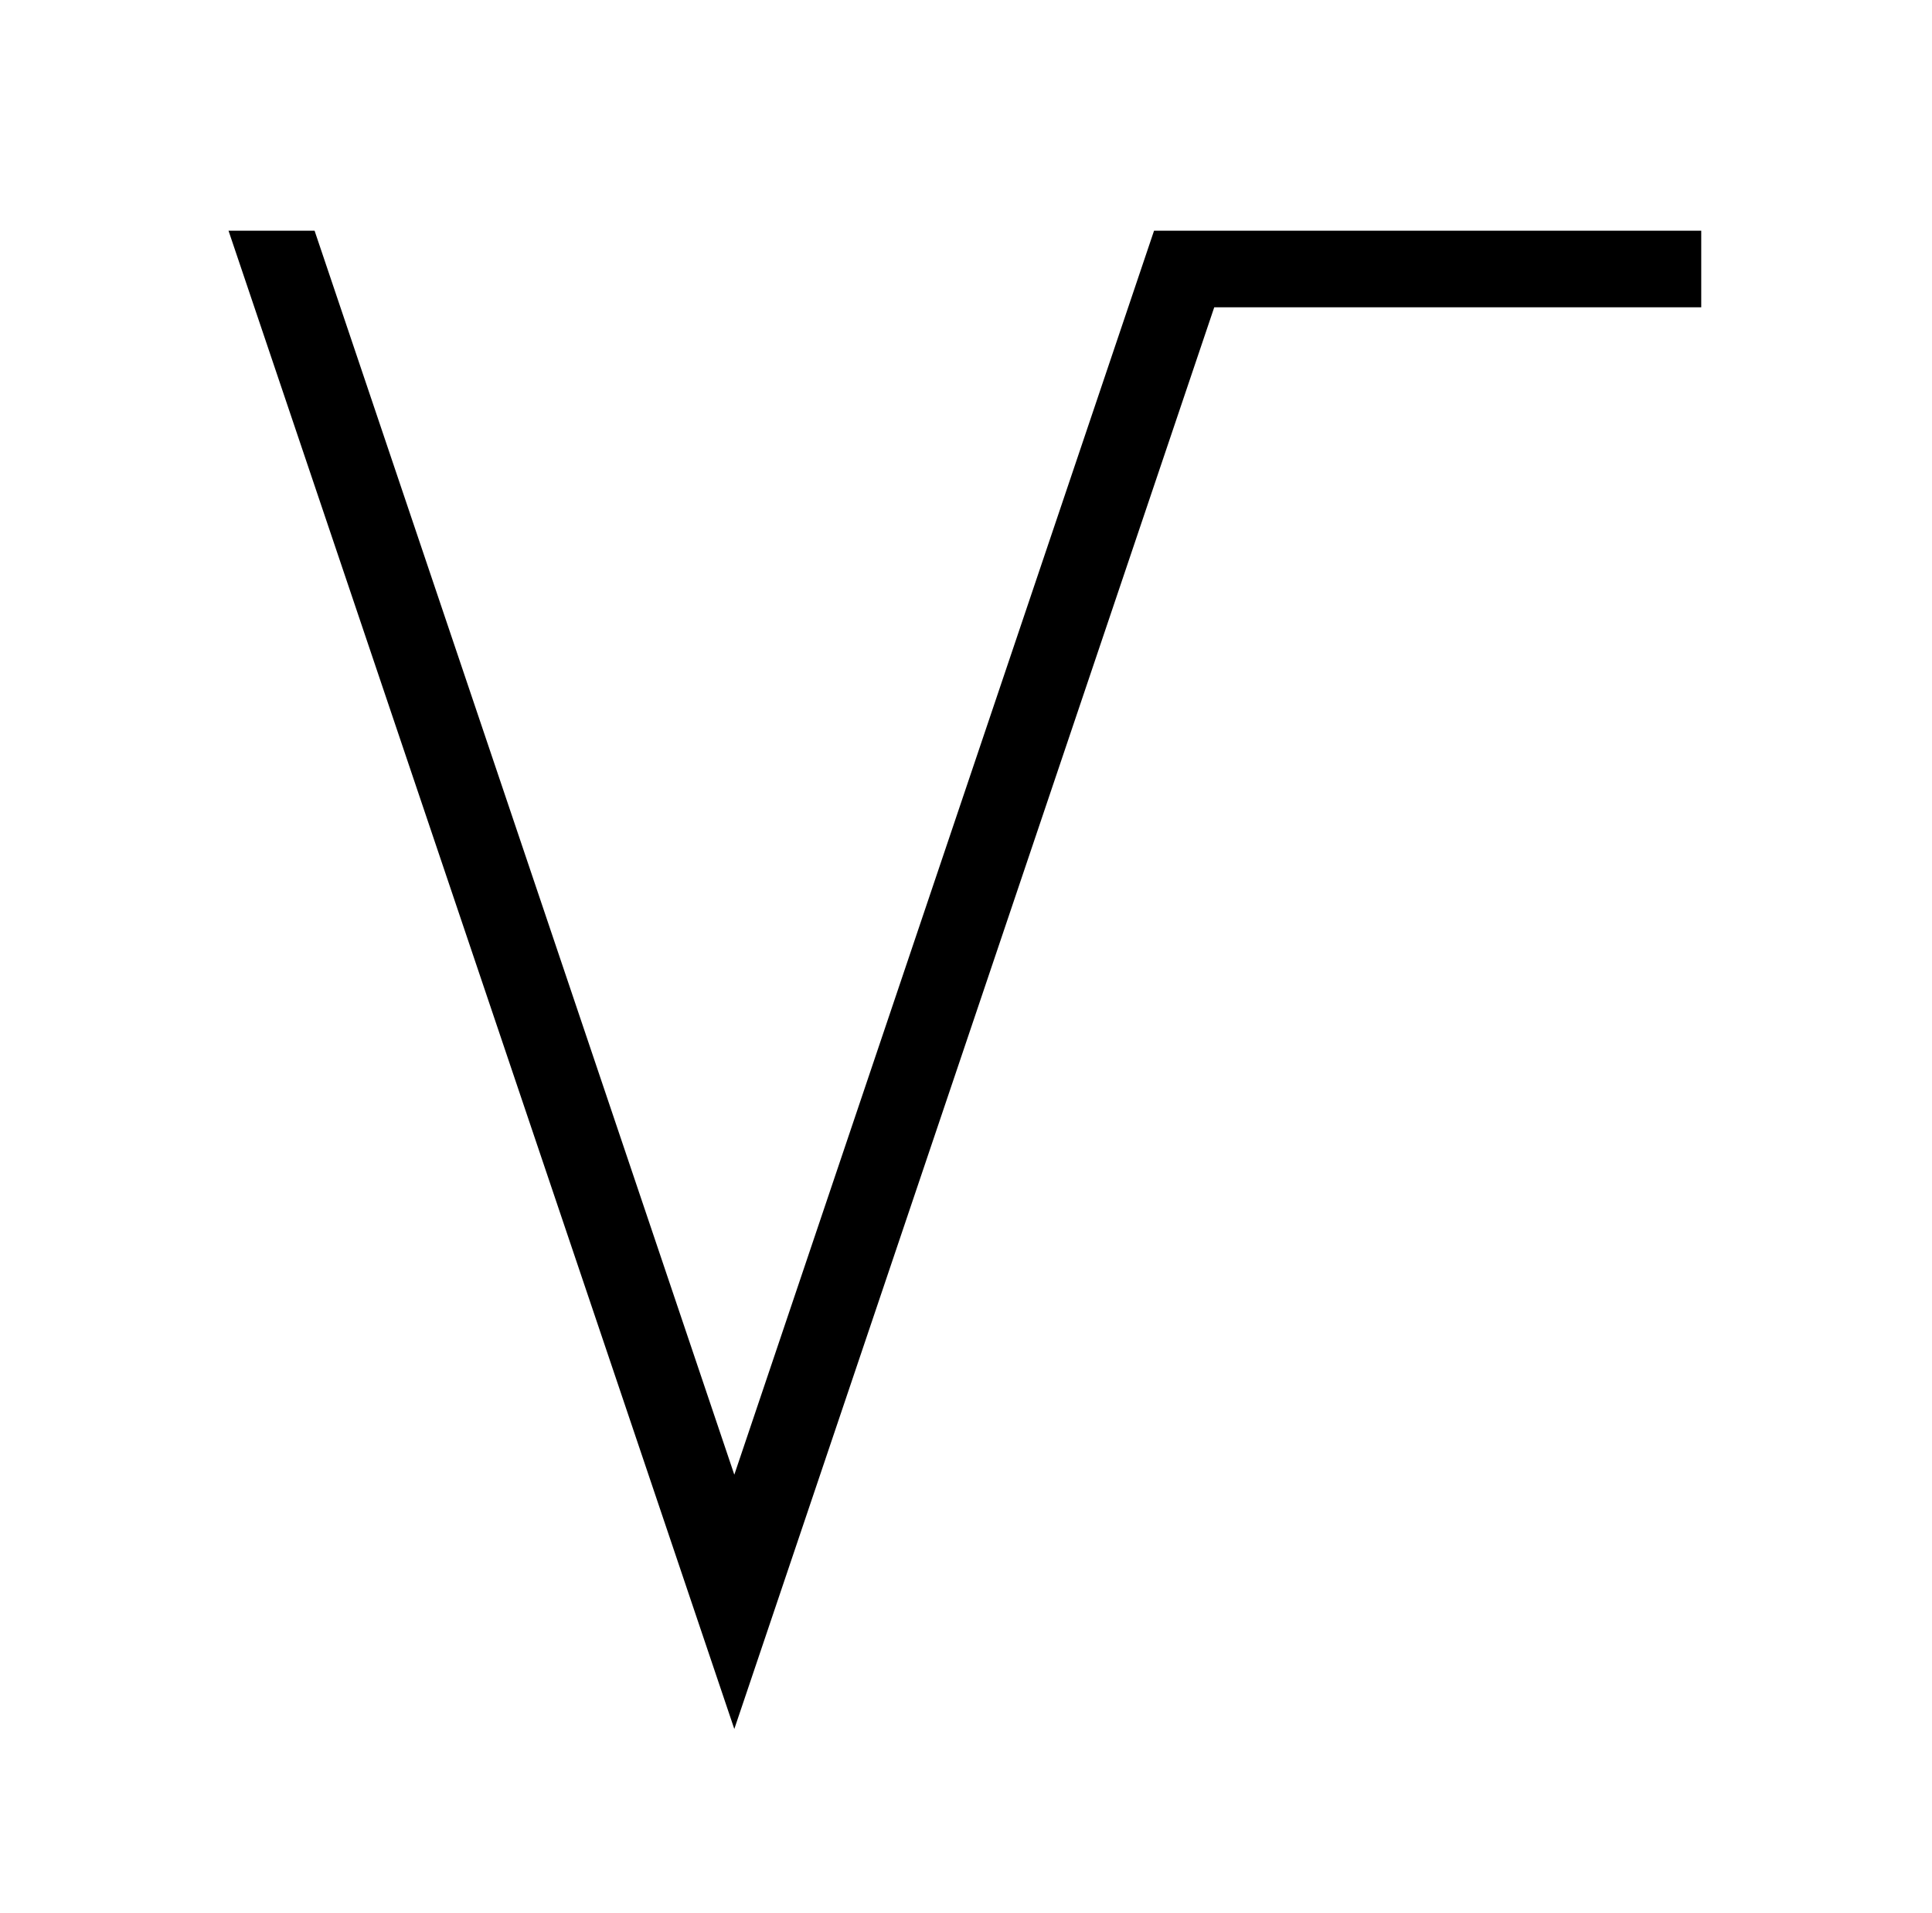
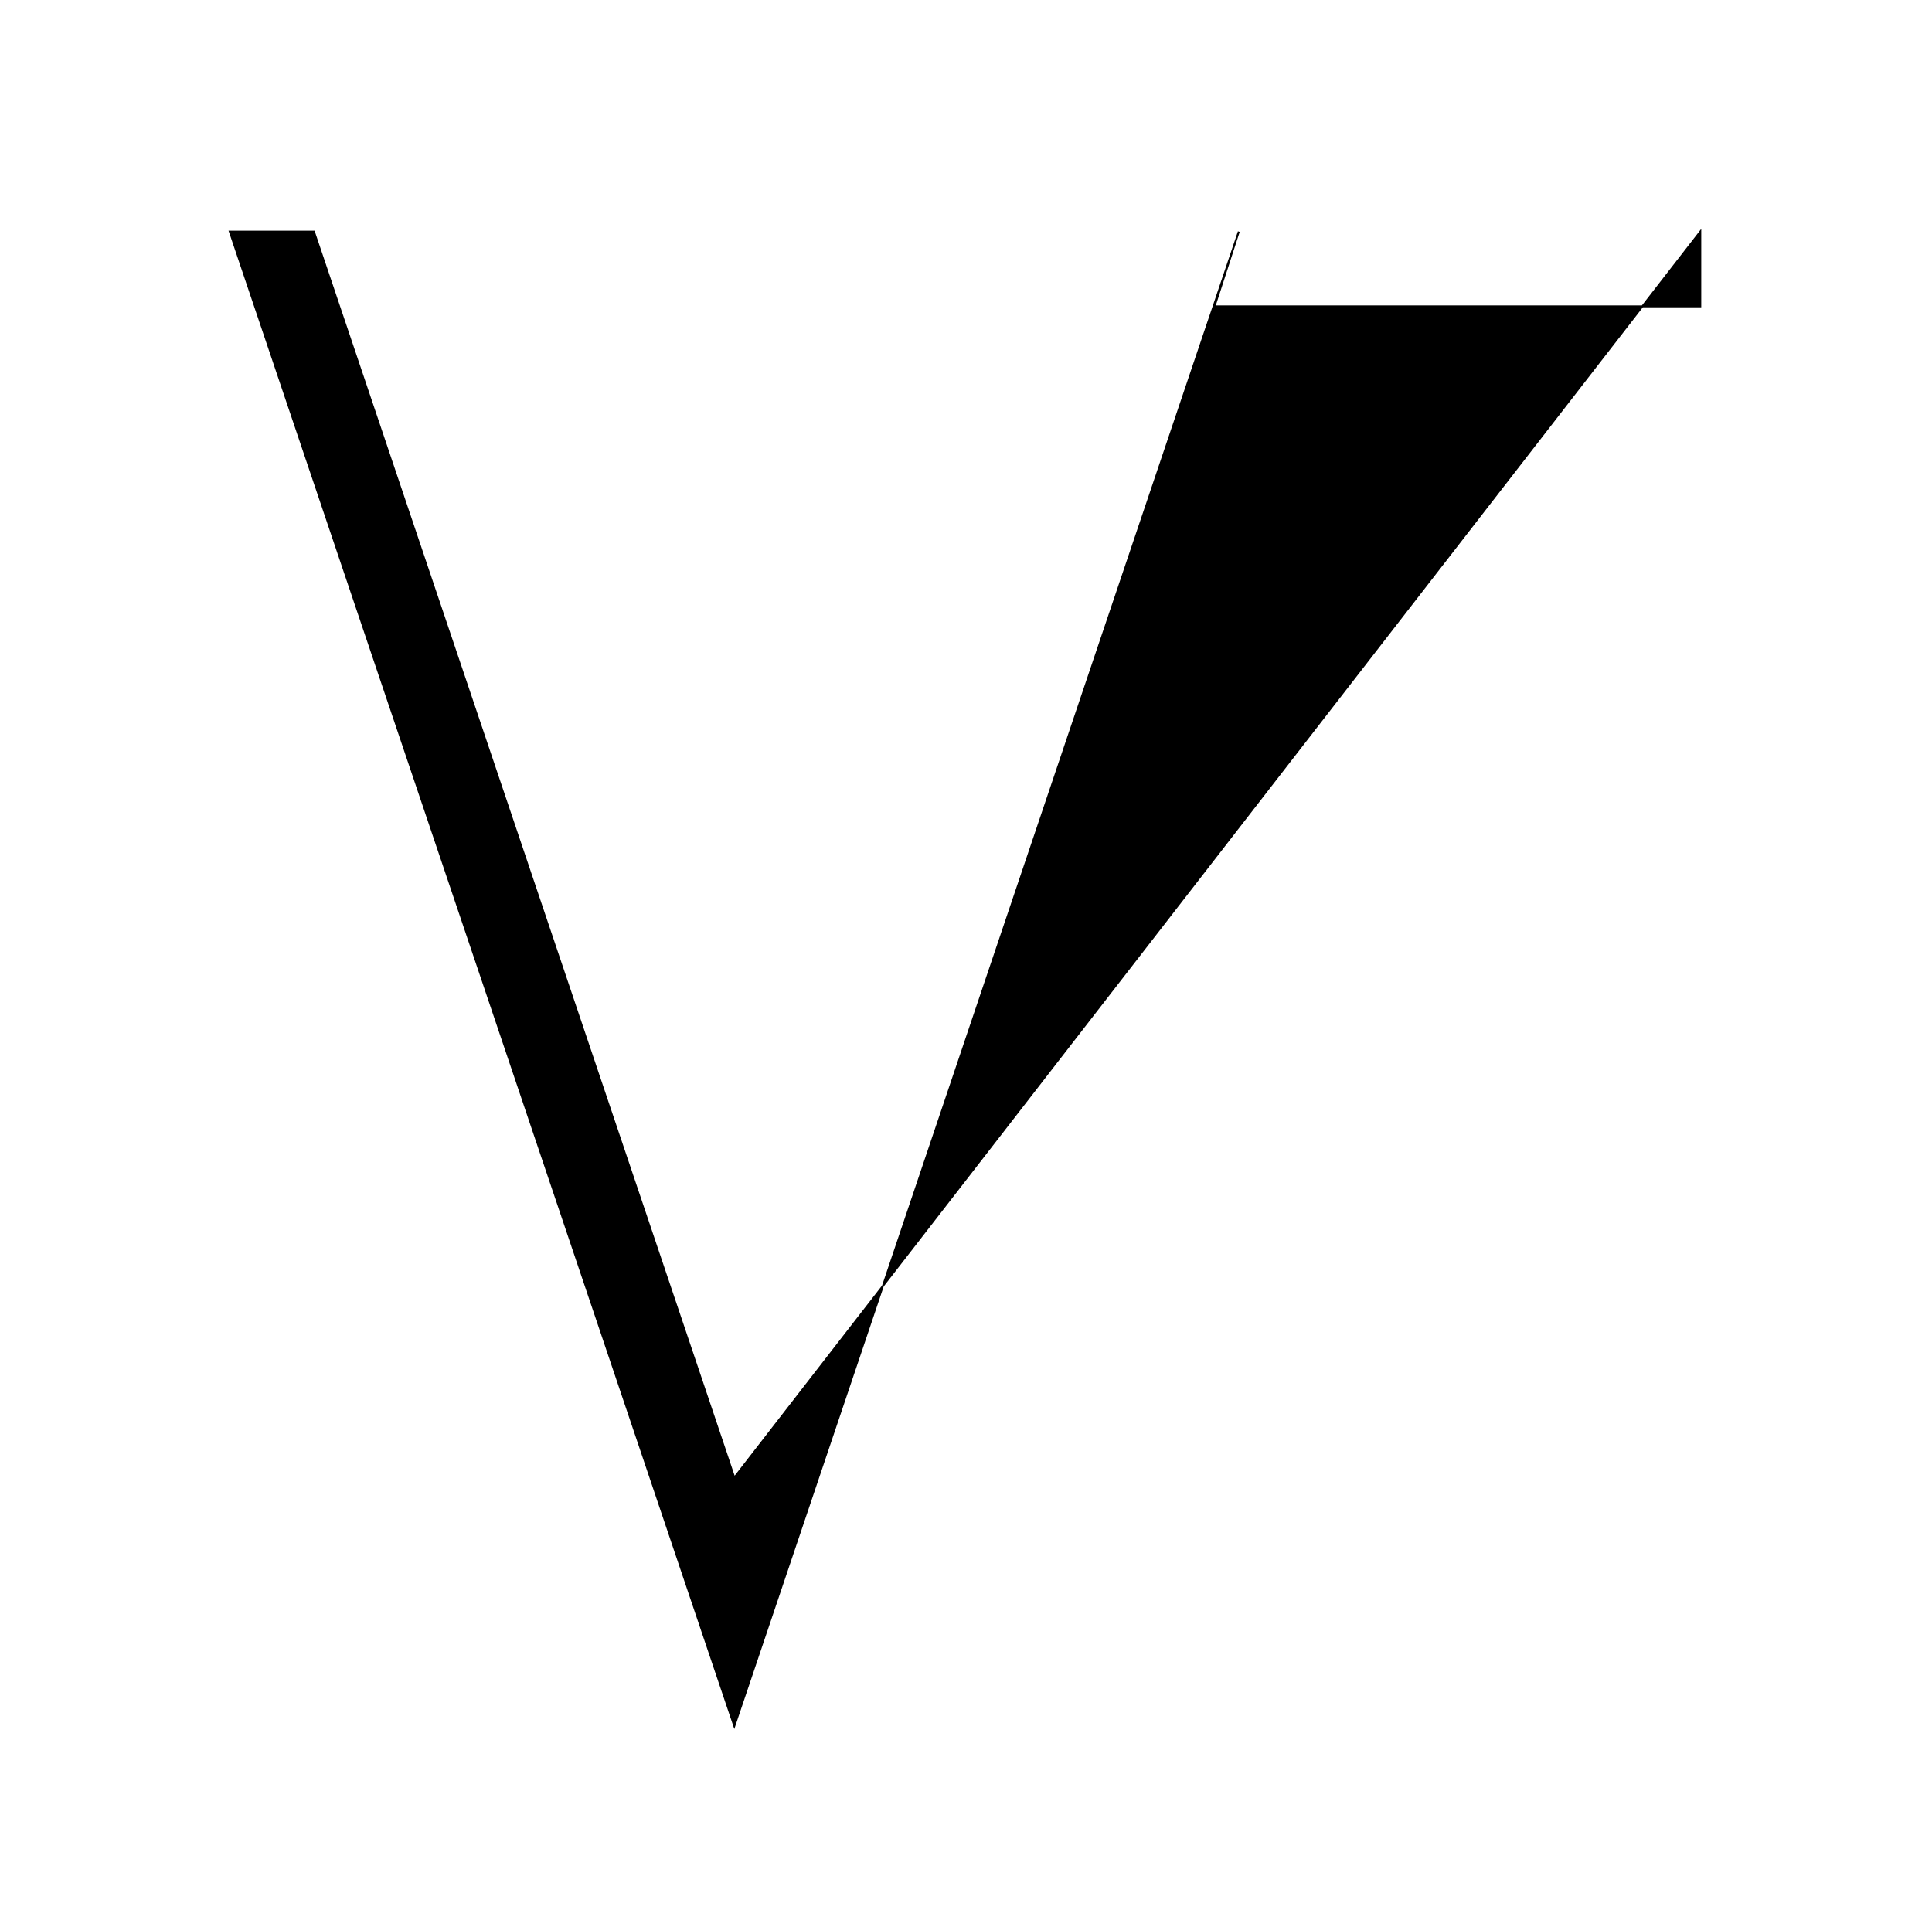
<svg xmlns="http://www.w3.org/2000/svg" version="1.1" viewBox="-10 0 1034 1024">
  <title>Hillox</title>
  <desc>Chiffre 2</desc>
  <g transform="matrix(1 0 0 -1 0 1024)">
-     <path fill="black" stroke="black" d="M 900 900  l 0 -40 l -260 0  l +13 +40  l -270 -800 l -270 +800  l +45 0  l +225 -667 l +225 +667  z" />
+     <path fill="black" stroke="black" d="M 900 900  l 0 -40 l -260 0  l +13 +40  l -270 -800 l -270 +800  l +45 0  l +225 -667 z" />
  </g>
</svg>